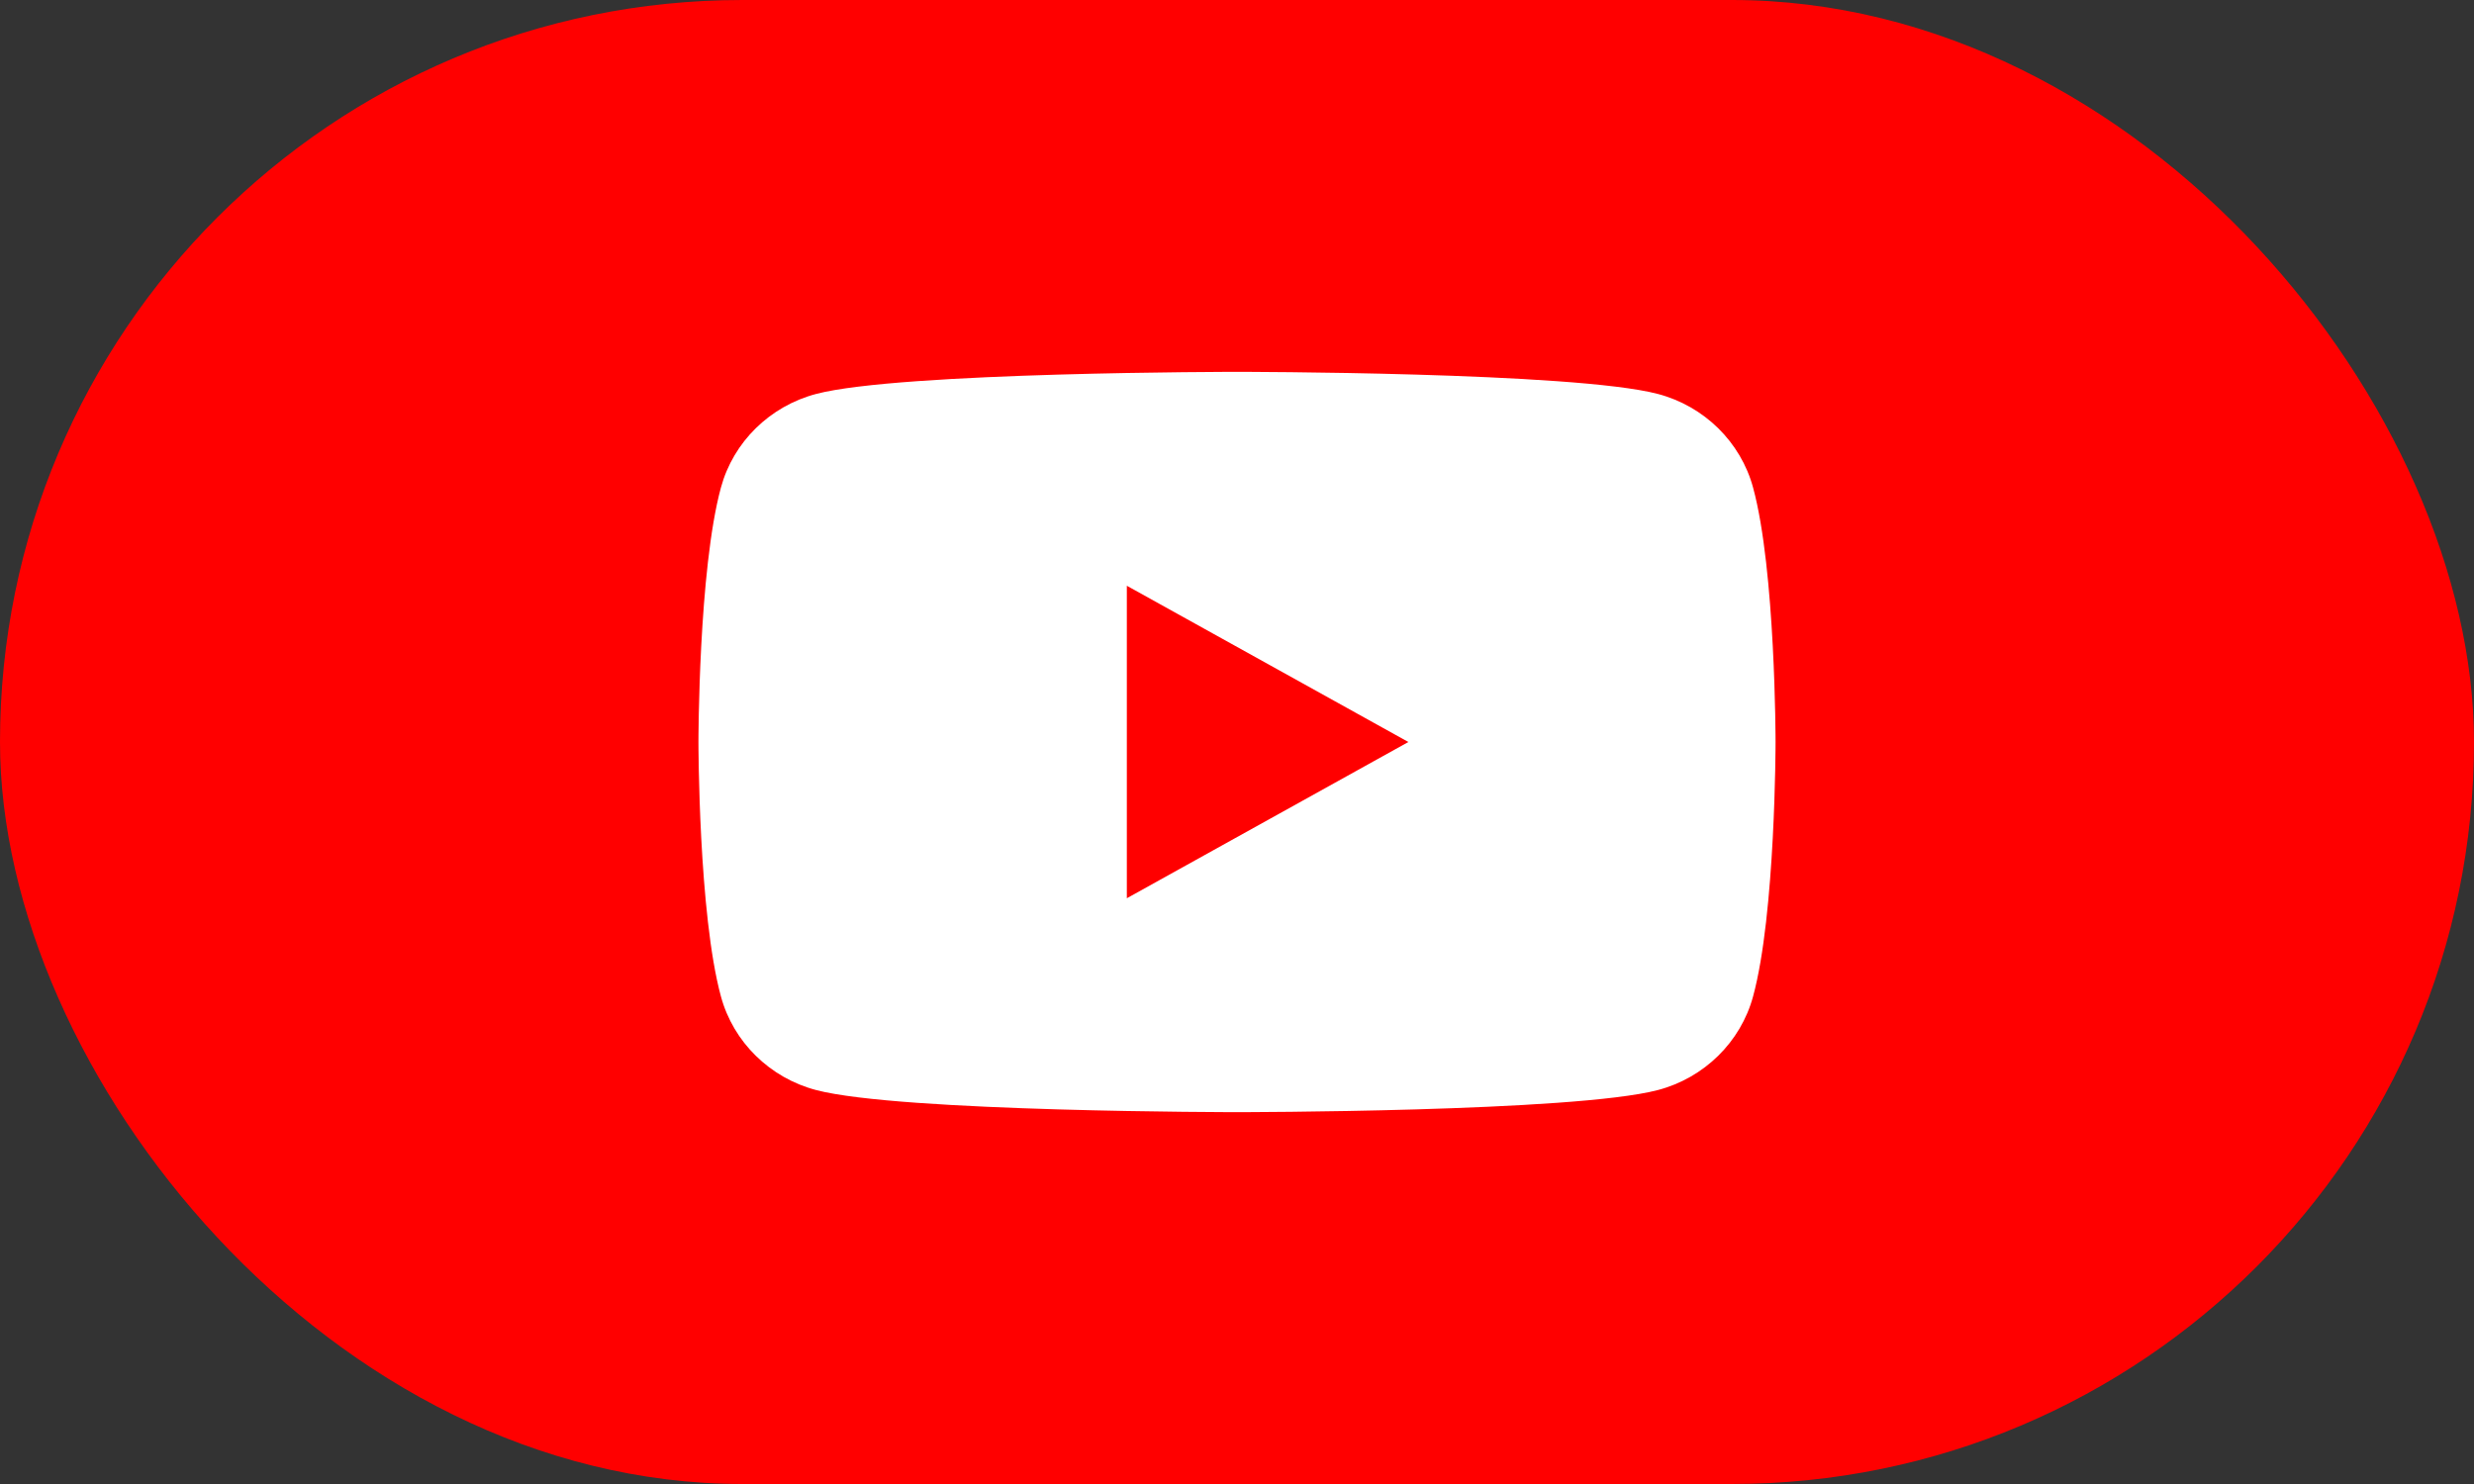
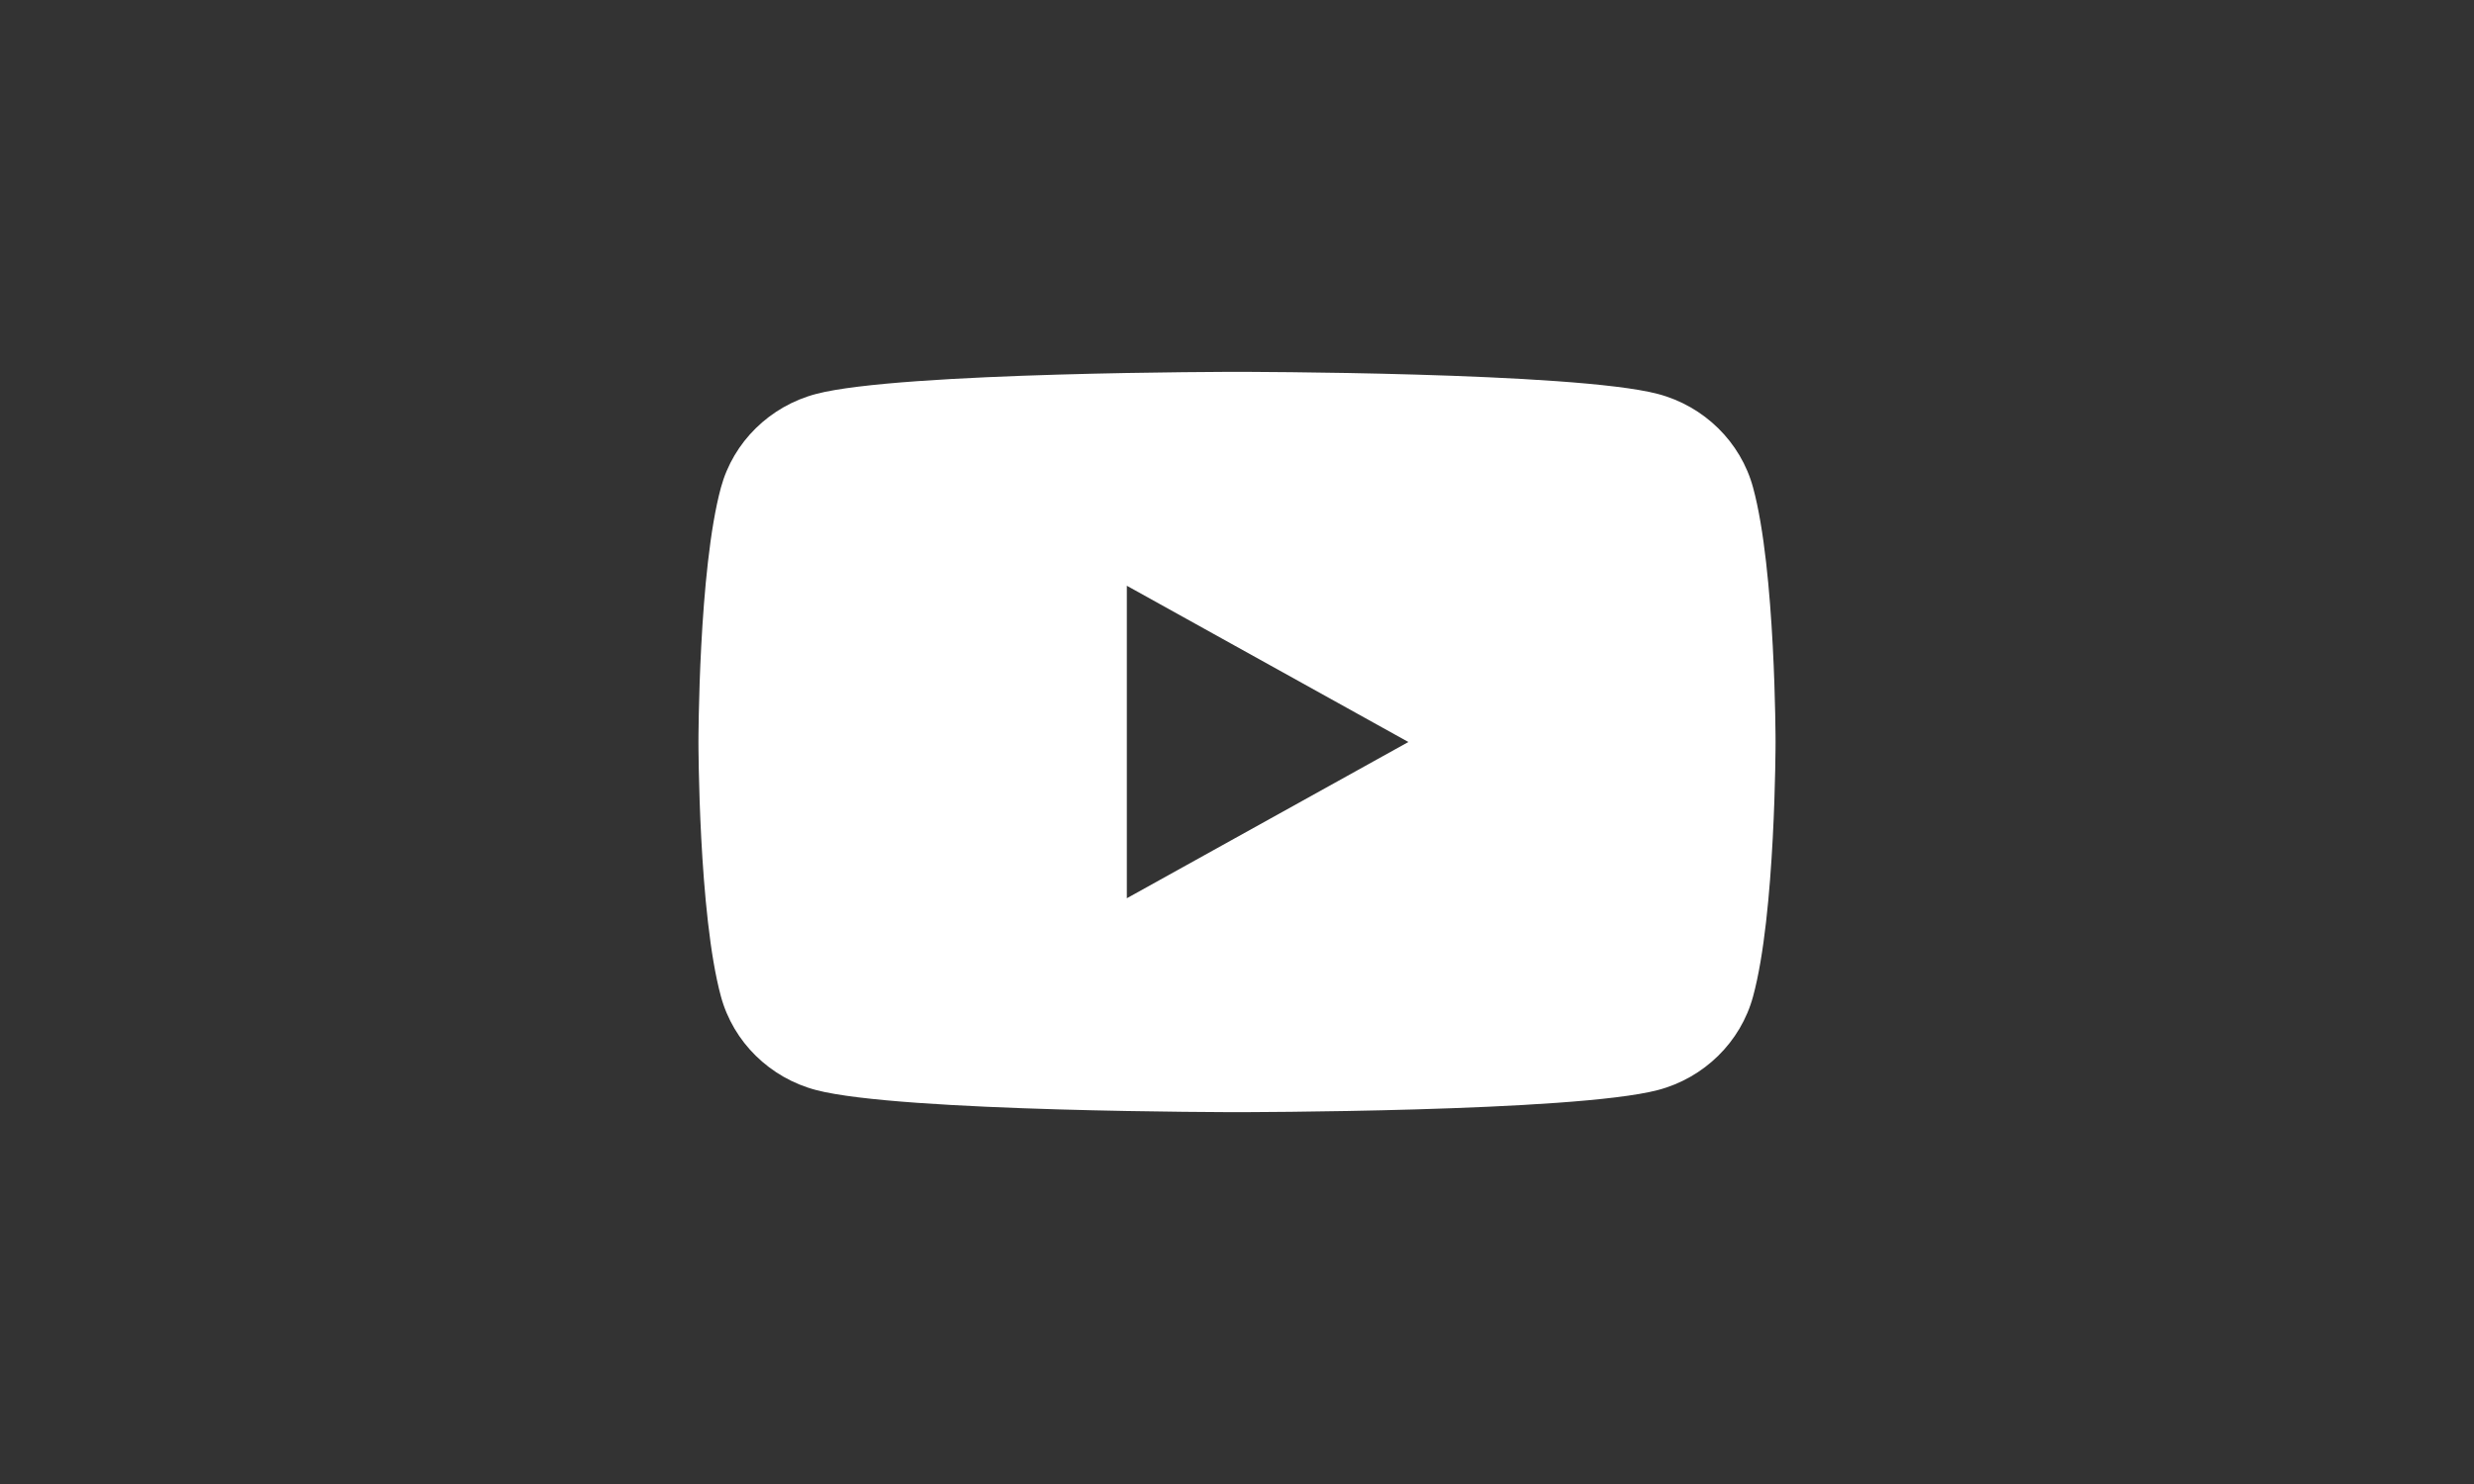
<svg xmlns="http://www.w3.org/2000/svg" width="70" height="42" viewBox="0 0 70 42" fill="none">
  <rect x="0" y="0" width="70" height="42" fill="#333333" stroke="none" />
-   <rect width="70" height="42" rx="21" fill="#FF0000" />
  <path d="M31.883 25.422V16.578L39.849 21L31.883 25.422ZM49.601 13.796C49.251 12.508 48.218 11.494 46.907 11.149C44.53 10.524 35 10.524 35 10.524C35 10.524 25.47 10.524 23.093 11.149C21.782 11.494 20.749 12.508 20.399 13.796C19.762 16.13 19.762 21 19.762 21C19.762 21 19.762 25.87 20.399 28.204C20.749 29.492 21.782 30.507 23.093 30.851C25.47 31.476 35 31.476 35 31.476C35 31.476 44.53 31.476 46.907 30.851C48.218 30.507 49.251 29.492 49.601 28.204C50.238 25.87 50.238 21 50.238 21C50.238 21 50.238 16.13 49.601 13.796Z" fill="white" />
</svg>